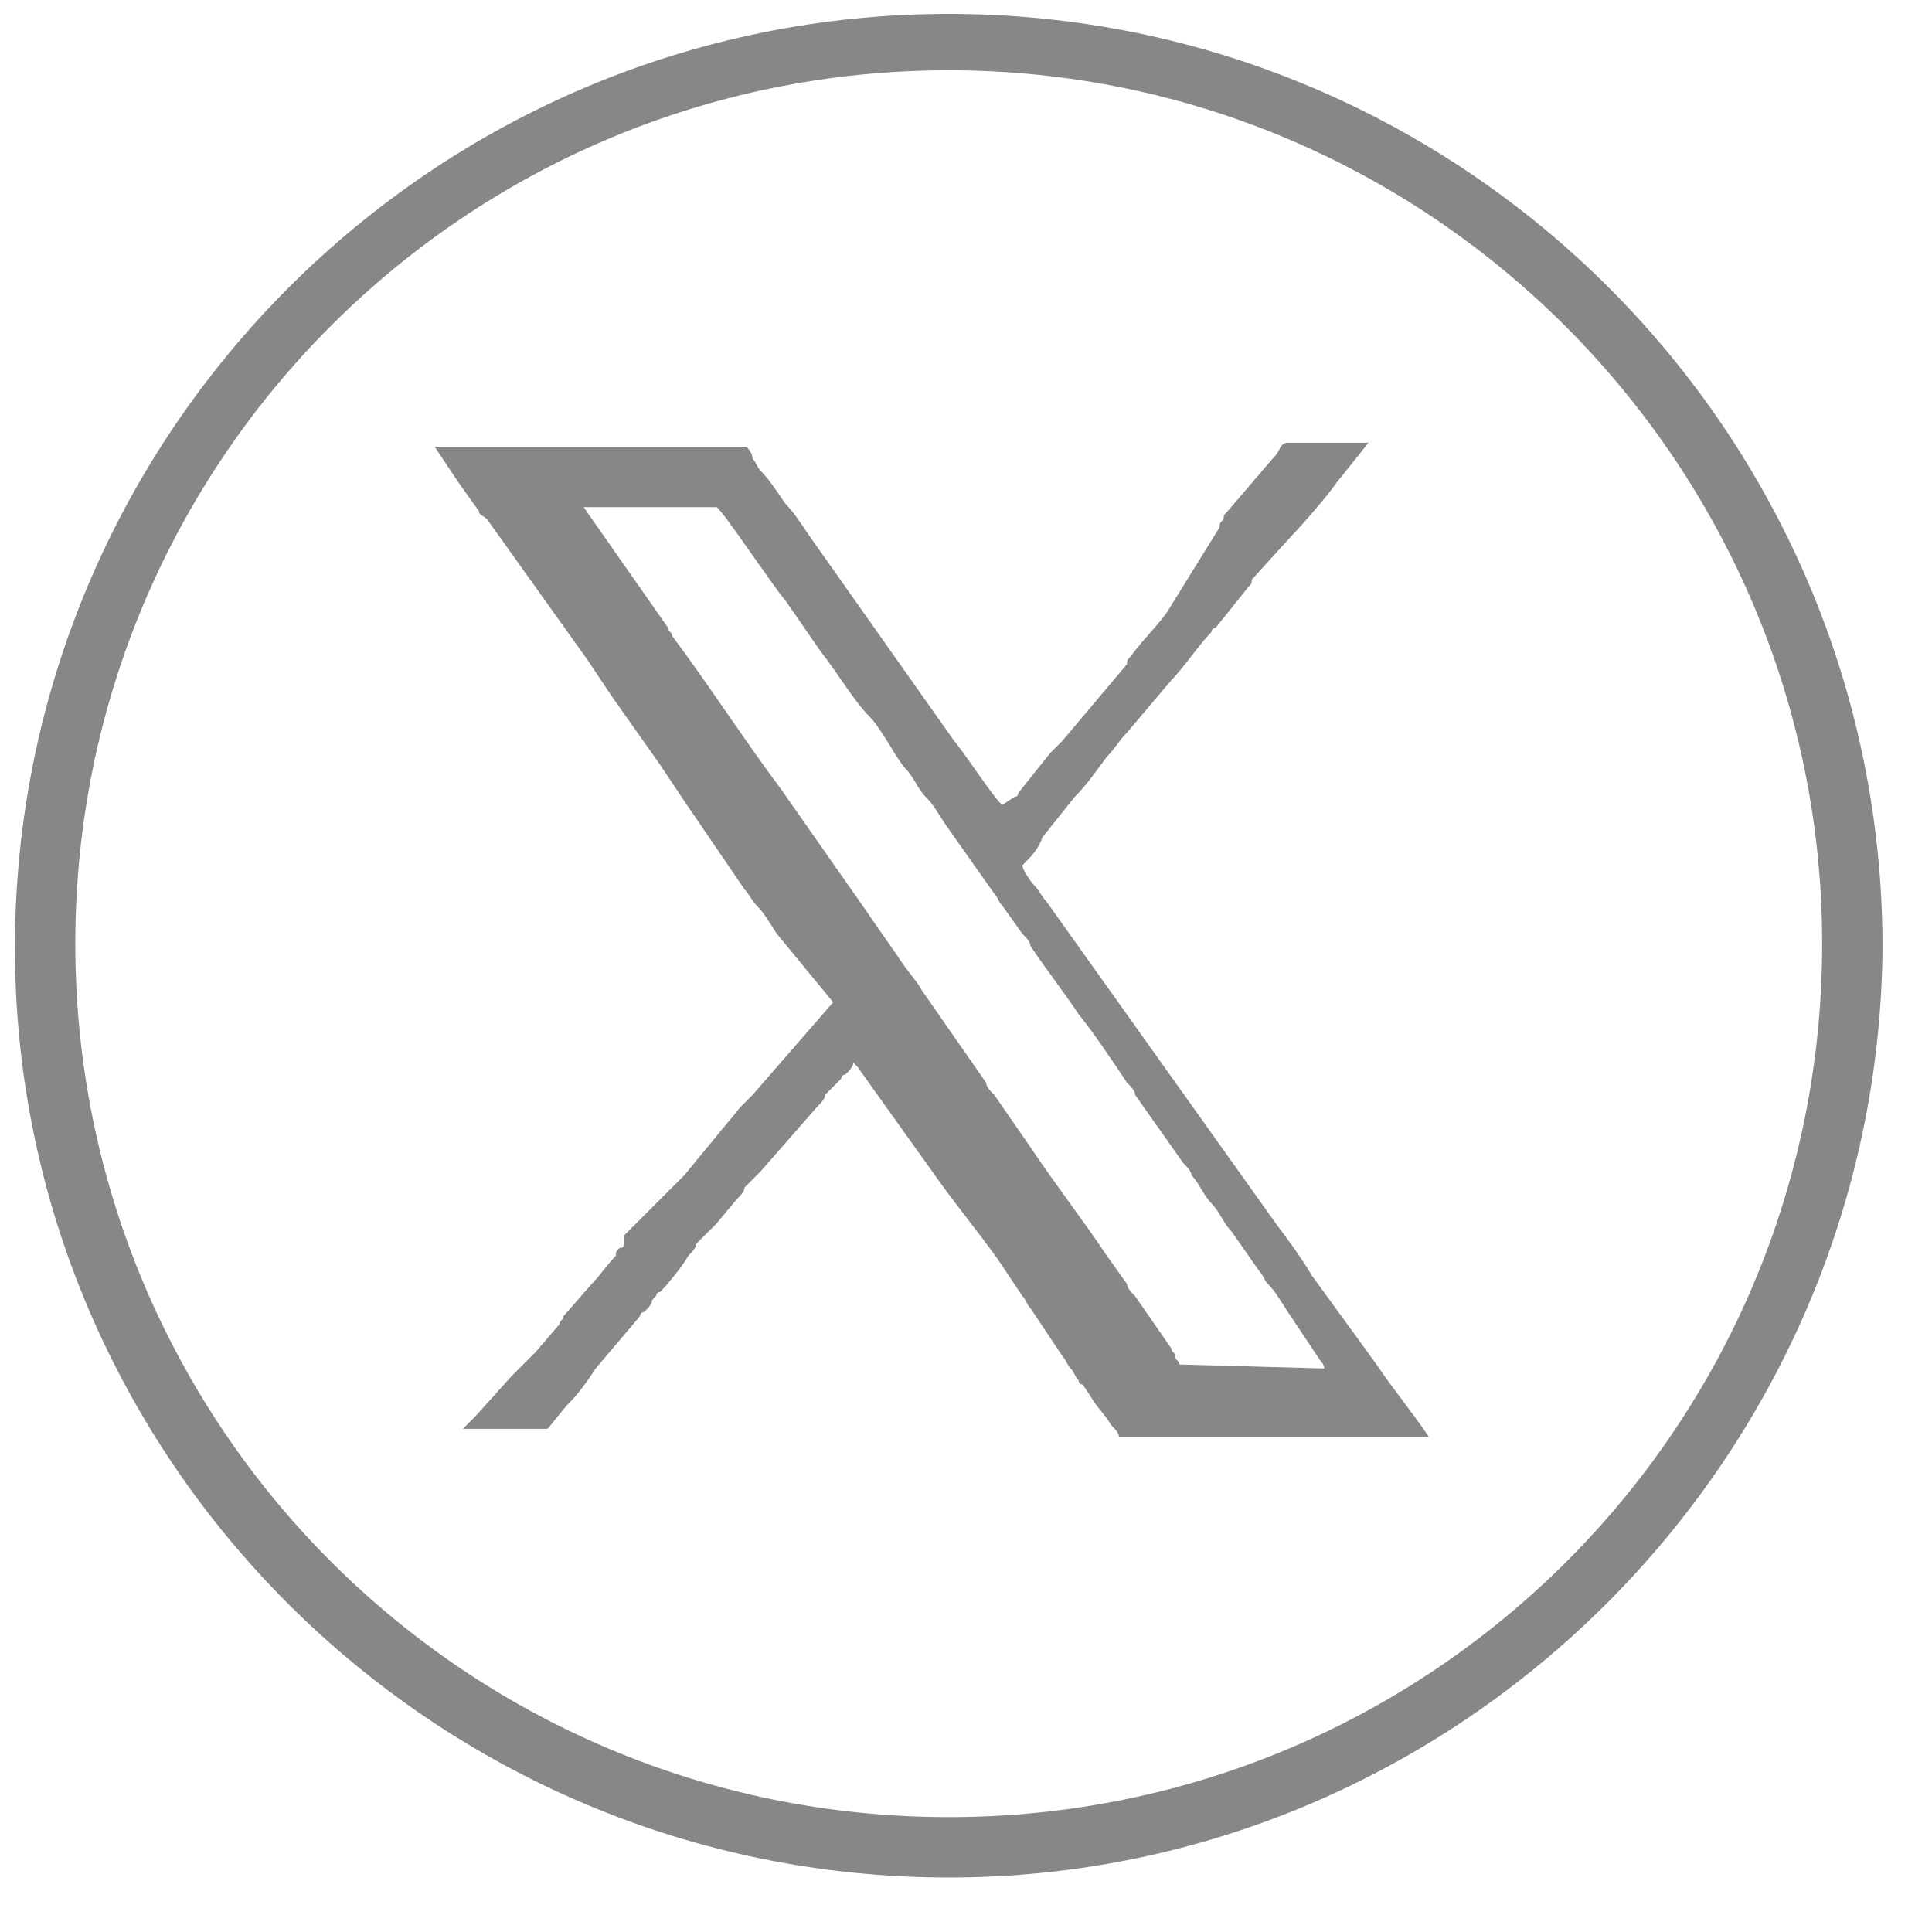
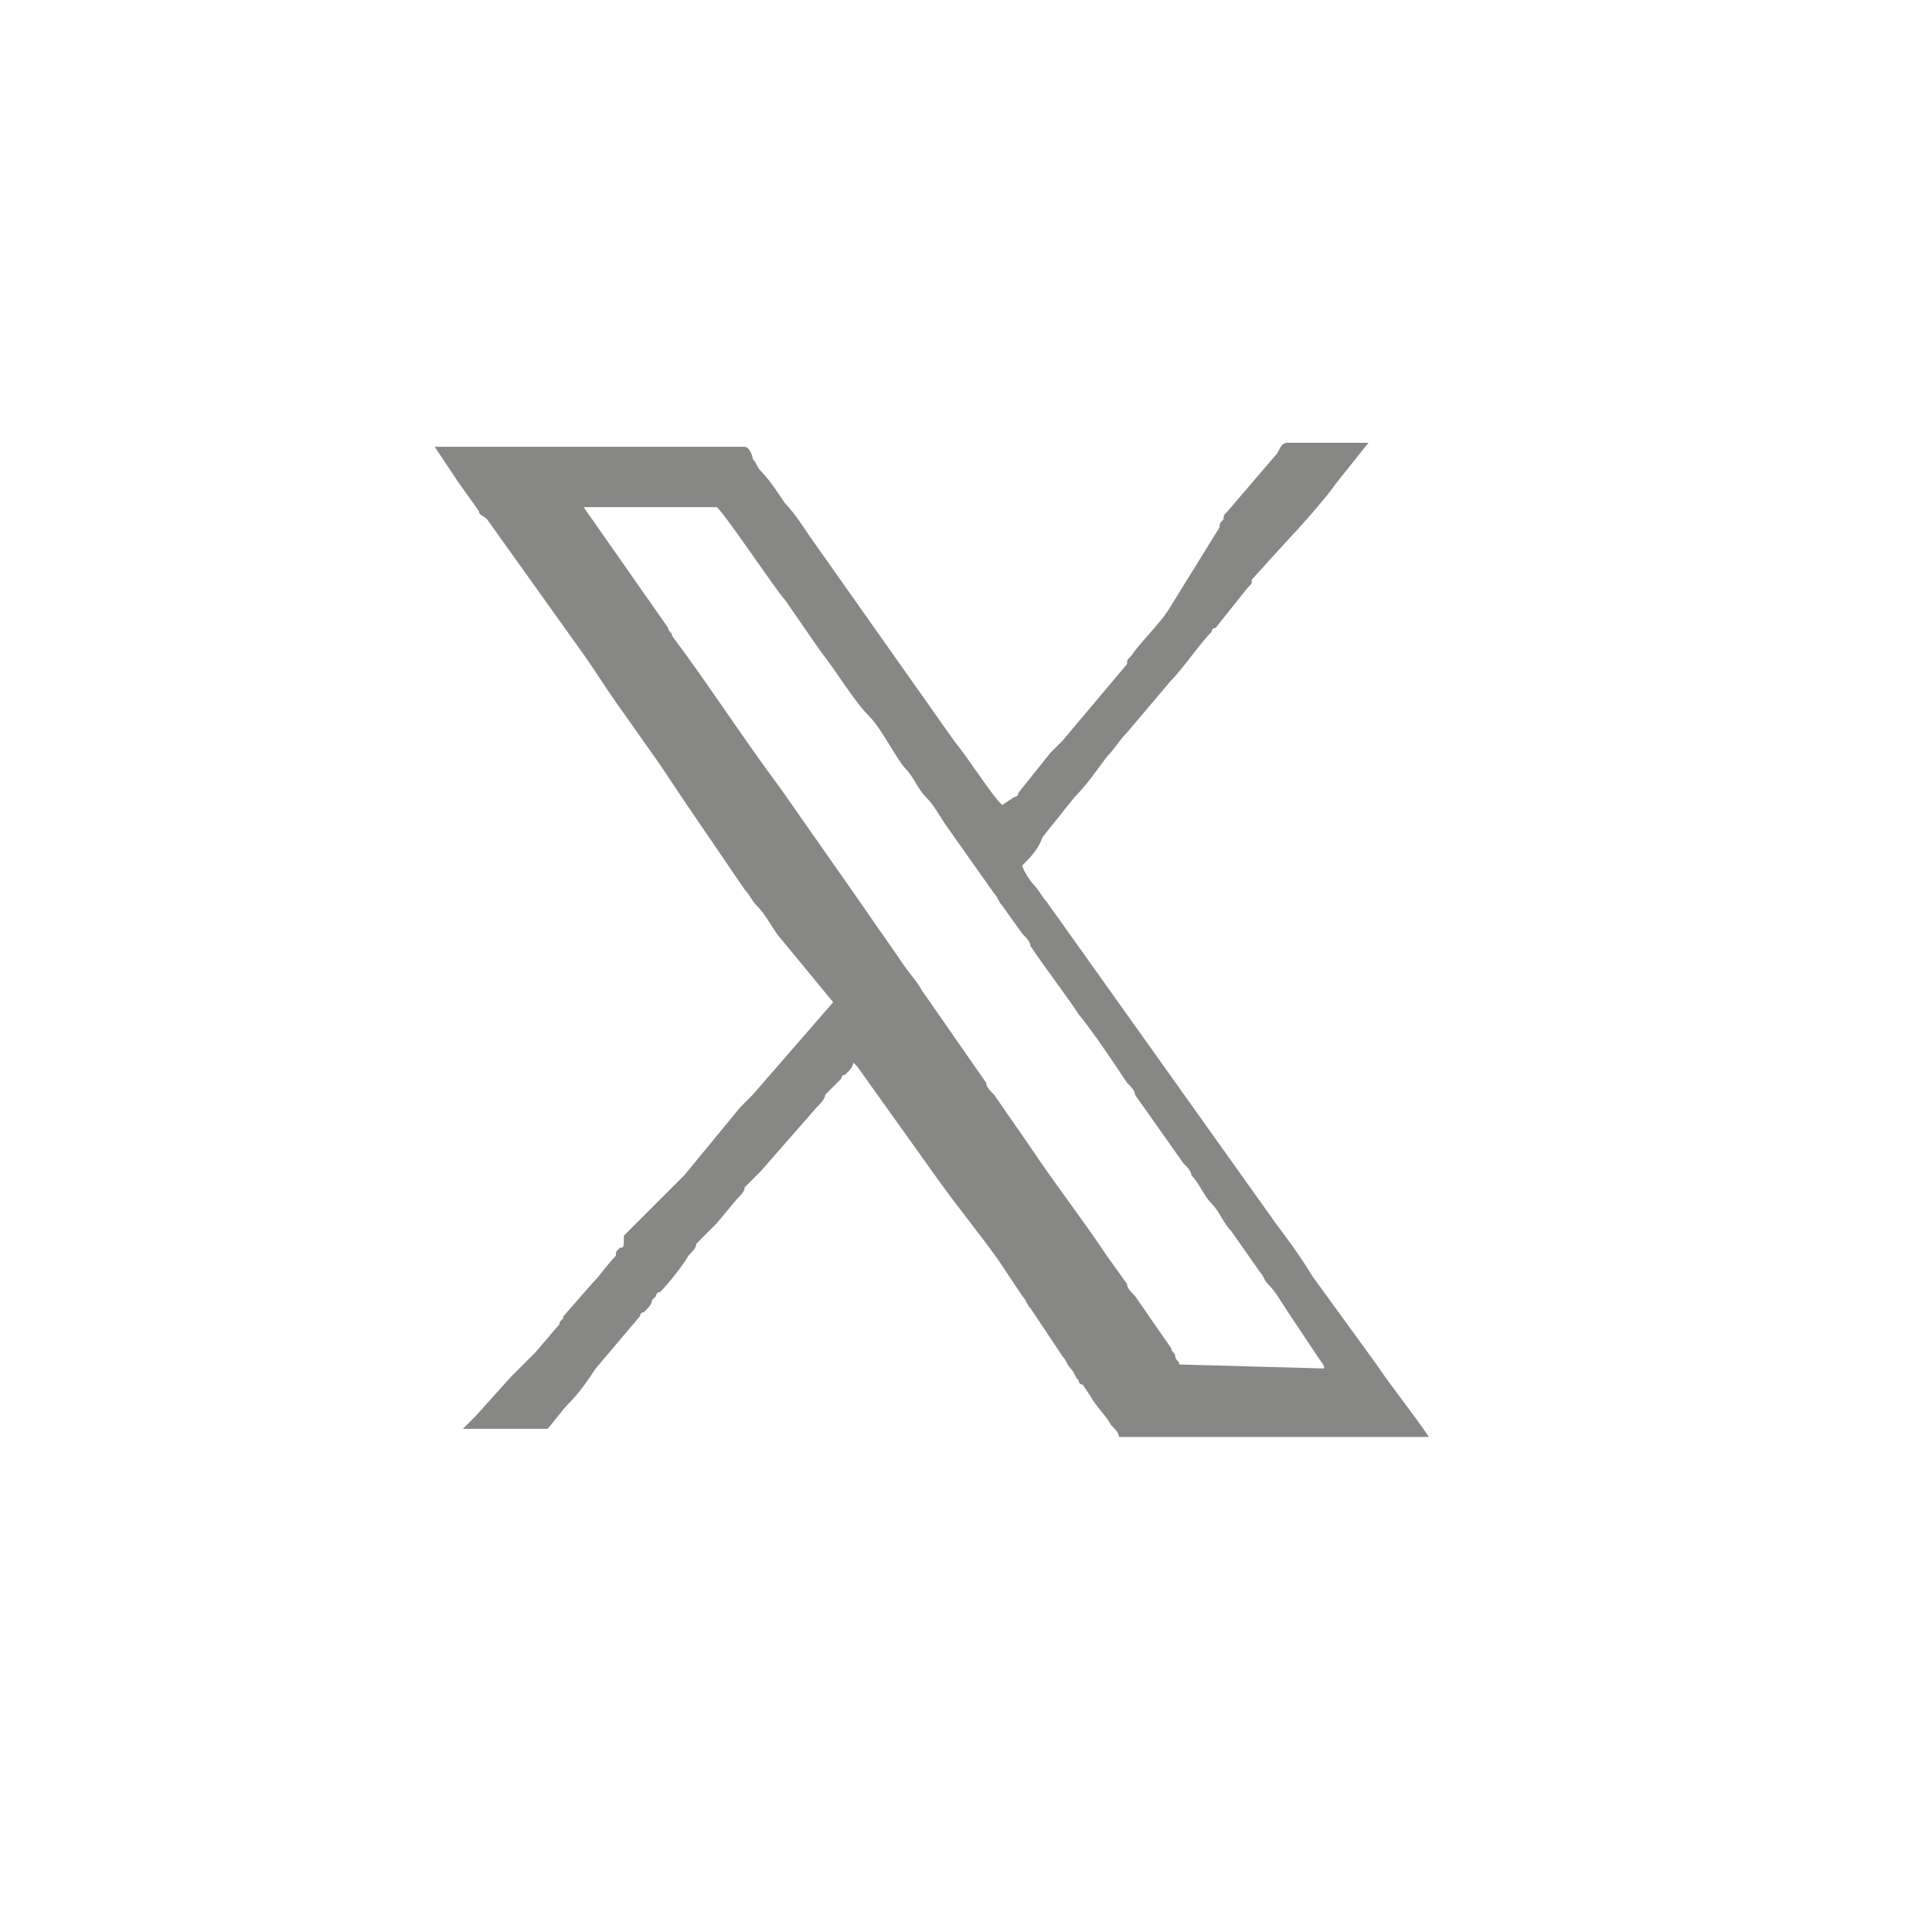
<svg xmlns="http://www.w3.org/2000/svg" version="1.1" id="Layer_1" x="0px" y="0px" viewBox="0 0 48 48" style="enable-background:new 0 0 48 48;" xml:space="preserve">
  <style type="text/css">
	.st0{fill-rule:evenodd;clip-rule:evenodd;}
</style>
  <g id="DTP---Footer-1" transform="translate(-595, -39)" fill="#878786">
    <g id="Social-icons" transform="translate(529, 38)" fill="#878786">
      <g id="AF_twitter-icn" transform="translate(66.371, 1.346)" fill="#878786">
-         <path id="Fill-1" fill="#878786" class="st0" d="M23.2,1.4c-12,0-21.7,9.7-21.7,21.7c0,12,9.7,21.7,21.7,21.7s21.7-9.7,21.7-21.7     C44.9,11.2,35.2,1.4,23.2,1.4 M23.2,46.3C10.4,46.3,0,35.9,0,23.2C0,10.4,10.4,0,23.2,0c12.8,0,23.2,10.4,23.2,23.2     C46.3,35.9,35.9,46.3,23.2,46.3" />
-       </g>
+         </g>
    </g>
  </g>
  <path class="st0" fill="#878786" d="M29.3,33.9c0-0.1-0.1-0.1-0.1-0.2c0-0.1-0.1-0.1-0.1-0.2l-0.9-1.3c-0.1-0.1-0.2-0.2-0.2-0.3l-0.5-0.7  c-0.6-0.9-1.3-1.8-1.9-2.7l-0.9-1.3c-0.1-0.1-0.2-0.2-0.2-0.3l-1.6-2.3c-0.1-0.2-0.3-0.4-0.5-0.7c-0.2-0.3-0.7-1-0.9-1.3l-2.1-3  c-0.9-1.2-1.8-2.6-2.7-3.8c0-0.1-0.1-0.1-0.1-0.2l-2.1-3h3.3c0.1,0,1.5,2.1,1.7,2.3l0.9,1.3c0.4,0.5,0.8,1.2,1.2,1.6  c0.3,0.3,0.7,1.1,0.9,1.3c0.2,0.2,0.3,0.5,0.5,0.7c0.2,0.2,0.3,0.4,0.5,0.7l1.2,1.7c0.1,0.1,0.1,0.2,0.2,0.3l0.5,0.7  c0.1,0.1,0.2,0.2,0.2,0.3c0.4,0.6,0.8,1.1,1.2,1.7c0.4,0.5,0.8,1.1,1.2,1.7c0.1,0.1,0.2,0.2,0.2,0.3l1.2,1.7  c0.1,0.1,0.2,0.2,0.2,0.3c0.2,0.2,0.3,0.5,0.5,0.7c0.2,0.2,0.3,0.5,0.5,0.7l0.7,1c0.1,0.1,0.1,0.2,0.2,0.3c0.2,0.2,0.3,0.4,0.5,0.7  l0.8,1.2c0,0,0.1,0.1,0.1,0.2L29.3,33.9L29.3,33.9z M20.7,24.9l-2,2.3c-0.1,0.1-0.2,0.2-0.3,0.3L17,29.2c-0.1,0.1-0.2,0.2-0.3,0.3  c-0.1,0.1-0.2,0.2-0.3,0.3c-0.1,0.1-0.2,0.2-0.3,0.3l-0.3,0.3c-0.1,0.1-0.2,0.2-0.3,0.3C15.5,31,15.5,31,15.4,31  c-0.1,0.1-0.1,0.1-0.1,0.2c-0.2,0.2-0.4,0.5-0.6,0.7L14,32.7c0,0.1-0.1,0.1-0.1,0.2l-0.6,0.7c-0.1,0.1-0.2,0.2-0.3,0.3  c-0.1,0.1-0.2,0.2-0.3,0.3l-0.9,1c-0.1,0.1-0.2,0.2-0.3,0.3l2.1,0c0.1-0.1,0.4-0.5,0.5-0.6c0.3-0.3,0.5-0.6,0.7-0.9l1.1-1.3  c0-0.1,0.1-0.1,0.1-0.1c0.1-0.1,0.2-0.2,0.2-0.3c0.1-0.1,0.1-0.1,0.1-0.1c0-0.1,0.1-0.1,0.1-0.1c0.2-0.2,0.6-0.7,0.7-0.9  c0.1-0.1,0.2-0.2,0.2-0.3l0.4-0.4c0.1-0.1,0.1-0.1,0.1-0.1l0.5-0.6c0.1-0.1,0.2-0.2,0.2-0.3l0.3-0.3c0,0,0.1-0.1,0.1-0.1l1.4-1.6  c0.1-0.1,0.2-0.2,0.2-0.3l0.4-0.4c0-0.1,0.1-0.1,0.1-0.1c0.1-0.1,0.2-0.2,0.2-0.3c0,0,0.1,0.1,0.1,0.1l2,2.8c0.5,0.7,1,1.3,1.5,2  l0.6,0.9c0.1,0.1,0.1,0.2,0.2,0.3l0.8,1.2c0.1,0.1,0.1,0.2,0.2,0.3c0.1,0.1,0.1,0.2,0.2,0.3c0,0.1,0.1,0.1,0.1,0.1l0.2,0.3  c0.1,0.2,0.4,0.5,0.5,0.7c0.1,0.1,0.2,0.2,0.2,0.3l7.7,0c-0.4-0.6-0.9-1.2-1.3-1.8l-1.6-2.2c-0.3-0.5-0.6-0.9-0.9-1.3l-5.7-8  c-0.1-0.1-0.2-0.3-0.3-0.4c-0.1-0.1-0.3-0.4-0.3-0.5c0.2-0.2,0.4-0.4,0.5-0.7l0.8-1c0.3-0.3,0.5-0.6,0.8-1c0.2-0.2,0.3-0.4,0.5-0.6  l1.1-1.3c0.3-0.3,0.7-0.9,1-1.2c0,0,0-0.1,0.1-0.1l0.8-1c0.1-0.1,0.1-0.1,0.1-0.2l1-1.1c0.2-0.2,0.9-1,1.1-1.3l0.8-1  c-0.2,0-1.6,0-2,0c-0.2,0-0.2,0.2-0.3,0.3l-1.2,1.4c-0.1,0.1-0.1,0.1-0.1,0.2c-0.1,0.1-0.1,0.1-0.1,0.2L29,15.2  c-0.2,0.3-0.7,0.8-0.9,1.1c-0.1,0.1-0.1,0.1-0.1,0.2l-1.6,1.9c-0.1,0.1-0.2,0.2-0.3,0.3l-0.8,1c0,0.1-0.1,0.1-0.1,0.1L24.9,20  c0,0-0.1-0.1-0.1-0.1c-0.4-0.5-0.7-1-1.1-1.5l-3.6-5.1c-0.2-0.3-0.4-0.6-0.6-0.8c-0.2-0.3-0.4-0.6-0.6-0.8c-0.1-0.1-0.1-0.2-0.2-0.3  c0-0.1-0.1-0.3-0.2-0.3h-7.7c0.2,0.3,0.4,0.6,0.6,0.9l0.5,0.7c0,0.1,0.1,0.1,0.2,0.2l2.5,3.5c0.2,0.3,0.4,0.6,0.6,0.9l1.2,1.7  c0.2,0.3,0.4,0.6,0.6,0.9l1.5,2.2c0.1,0.1,0.2,0.3,0.3,0.4c0.2,0.2,0.3,0.4,0.5,0.7L20.7,24.9L20.7,24.9z" />
</svg>